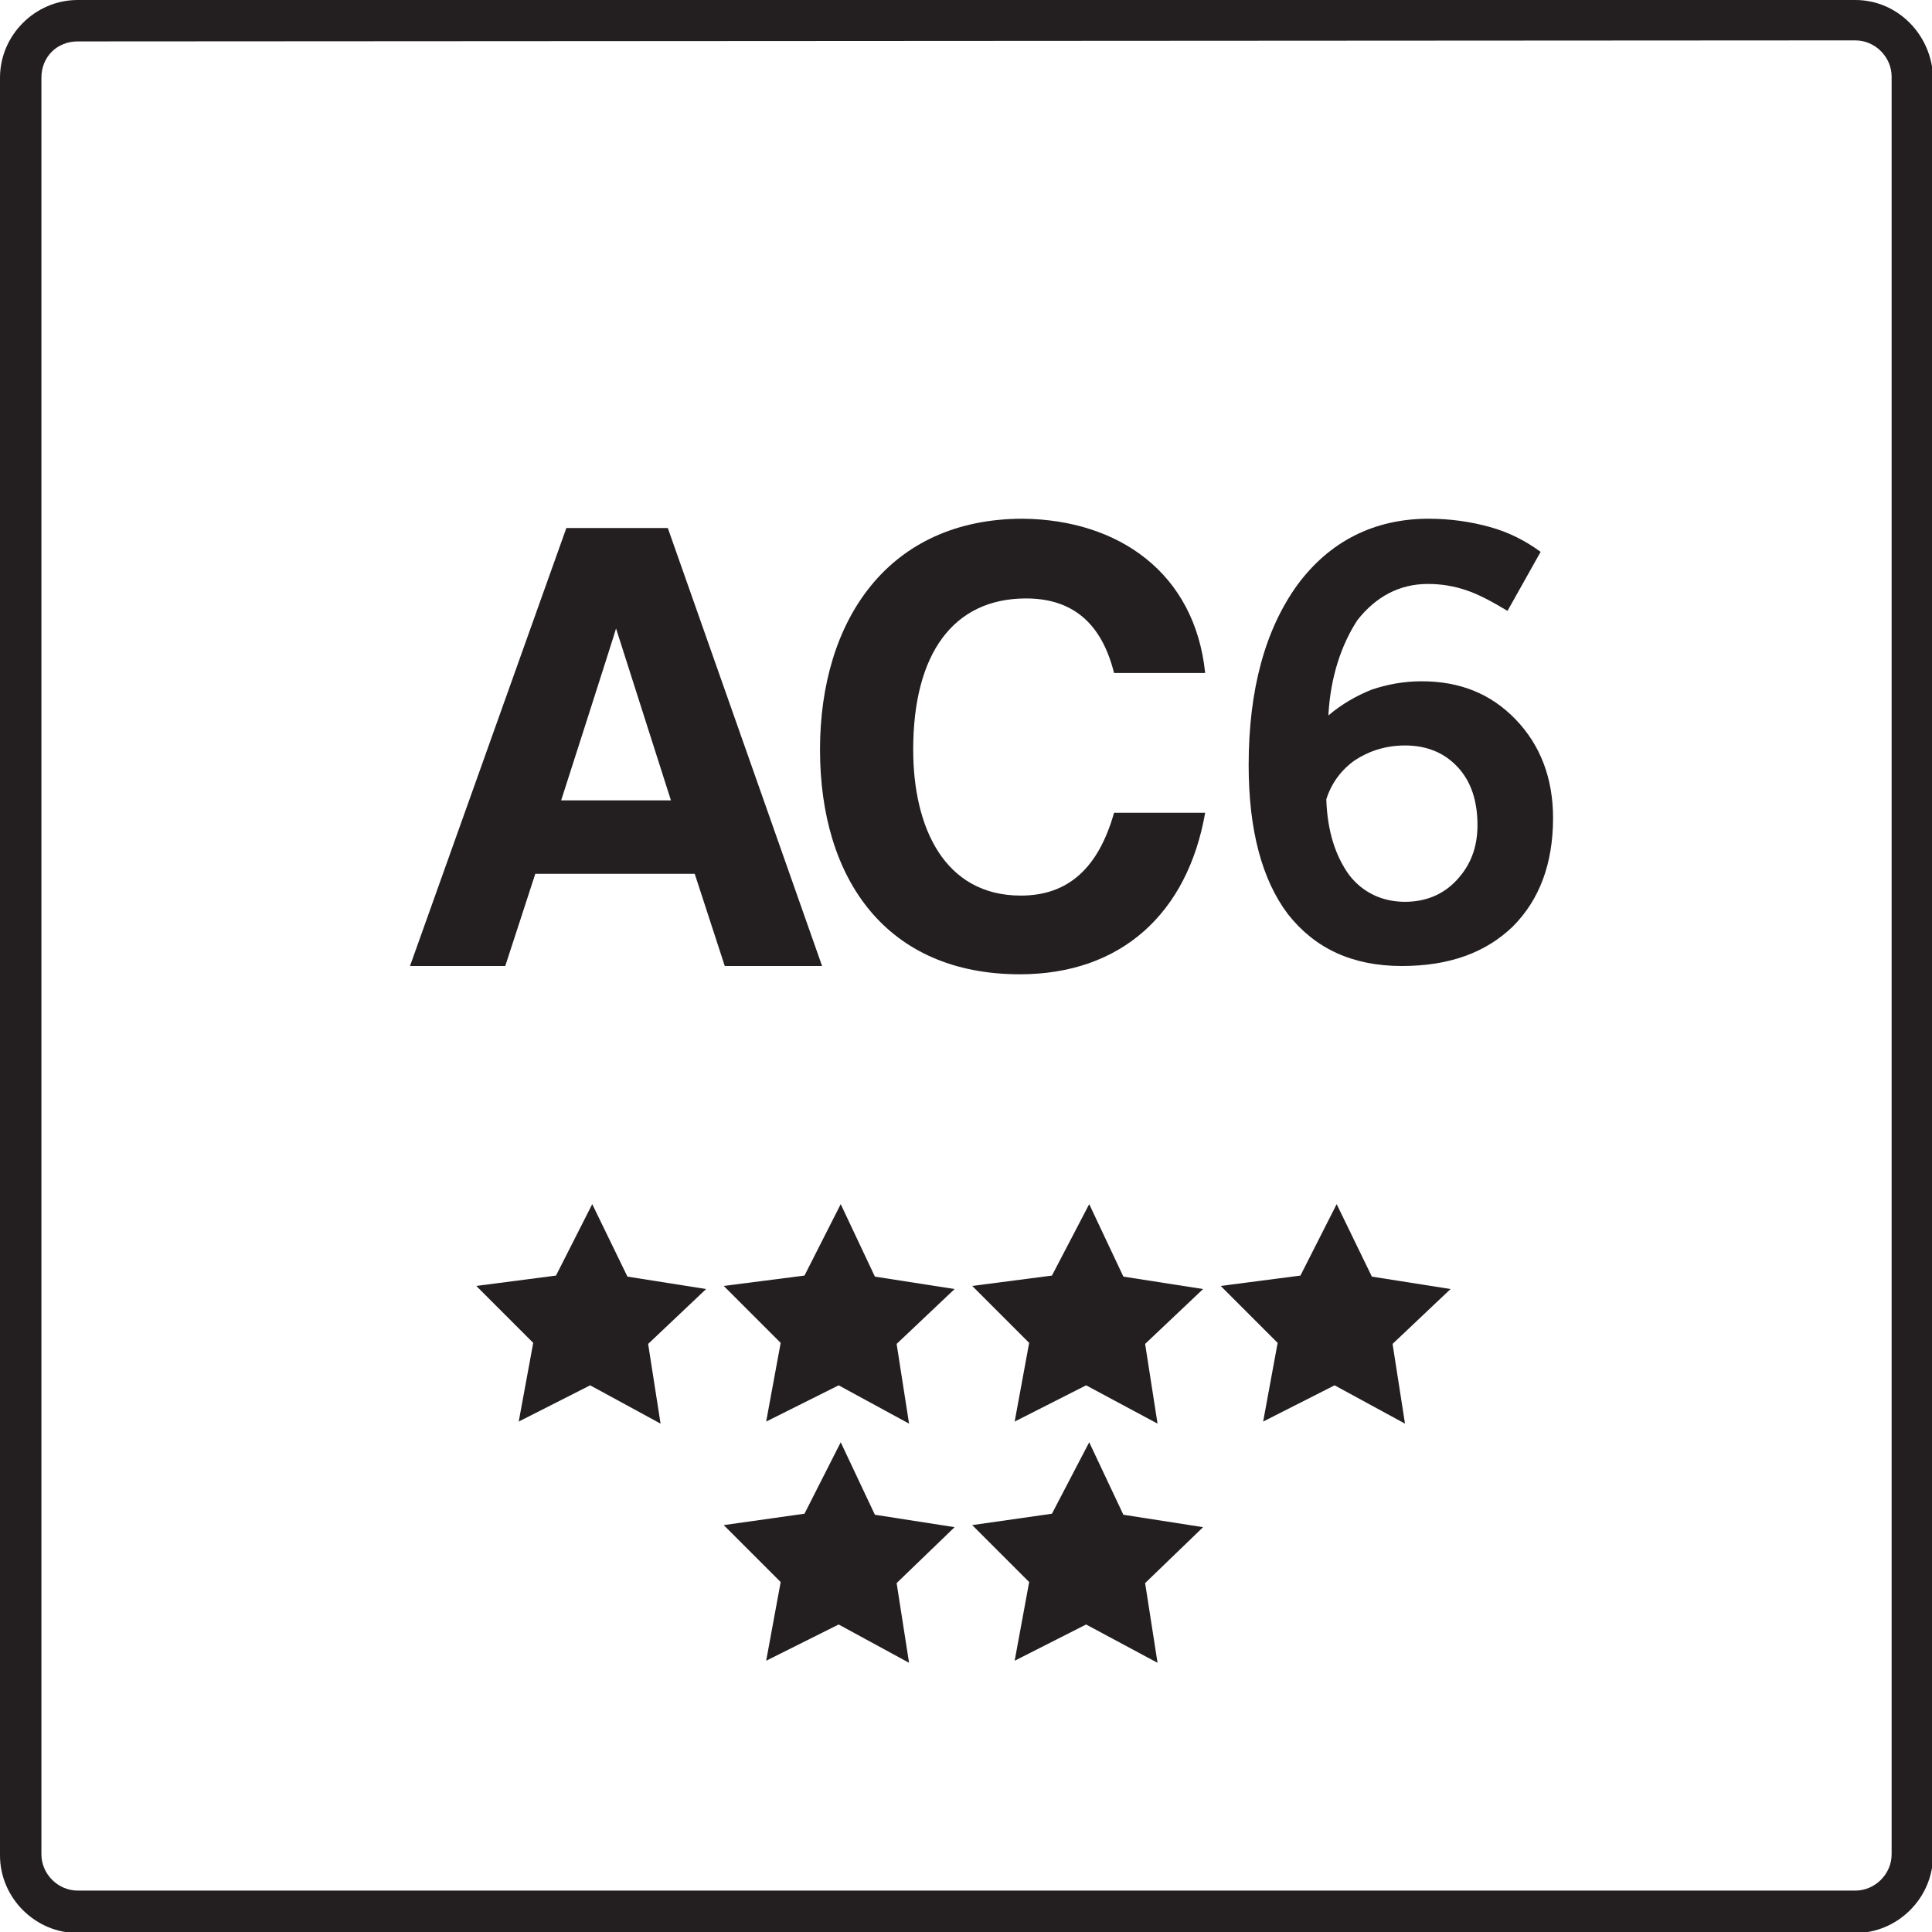
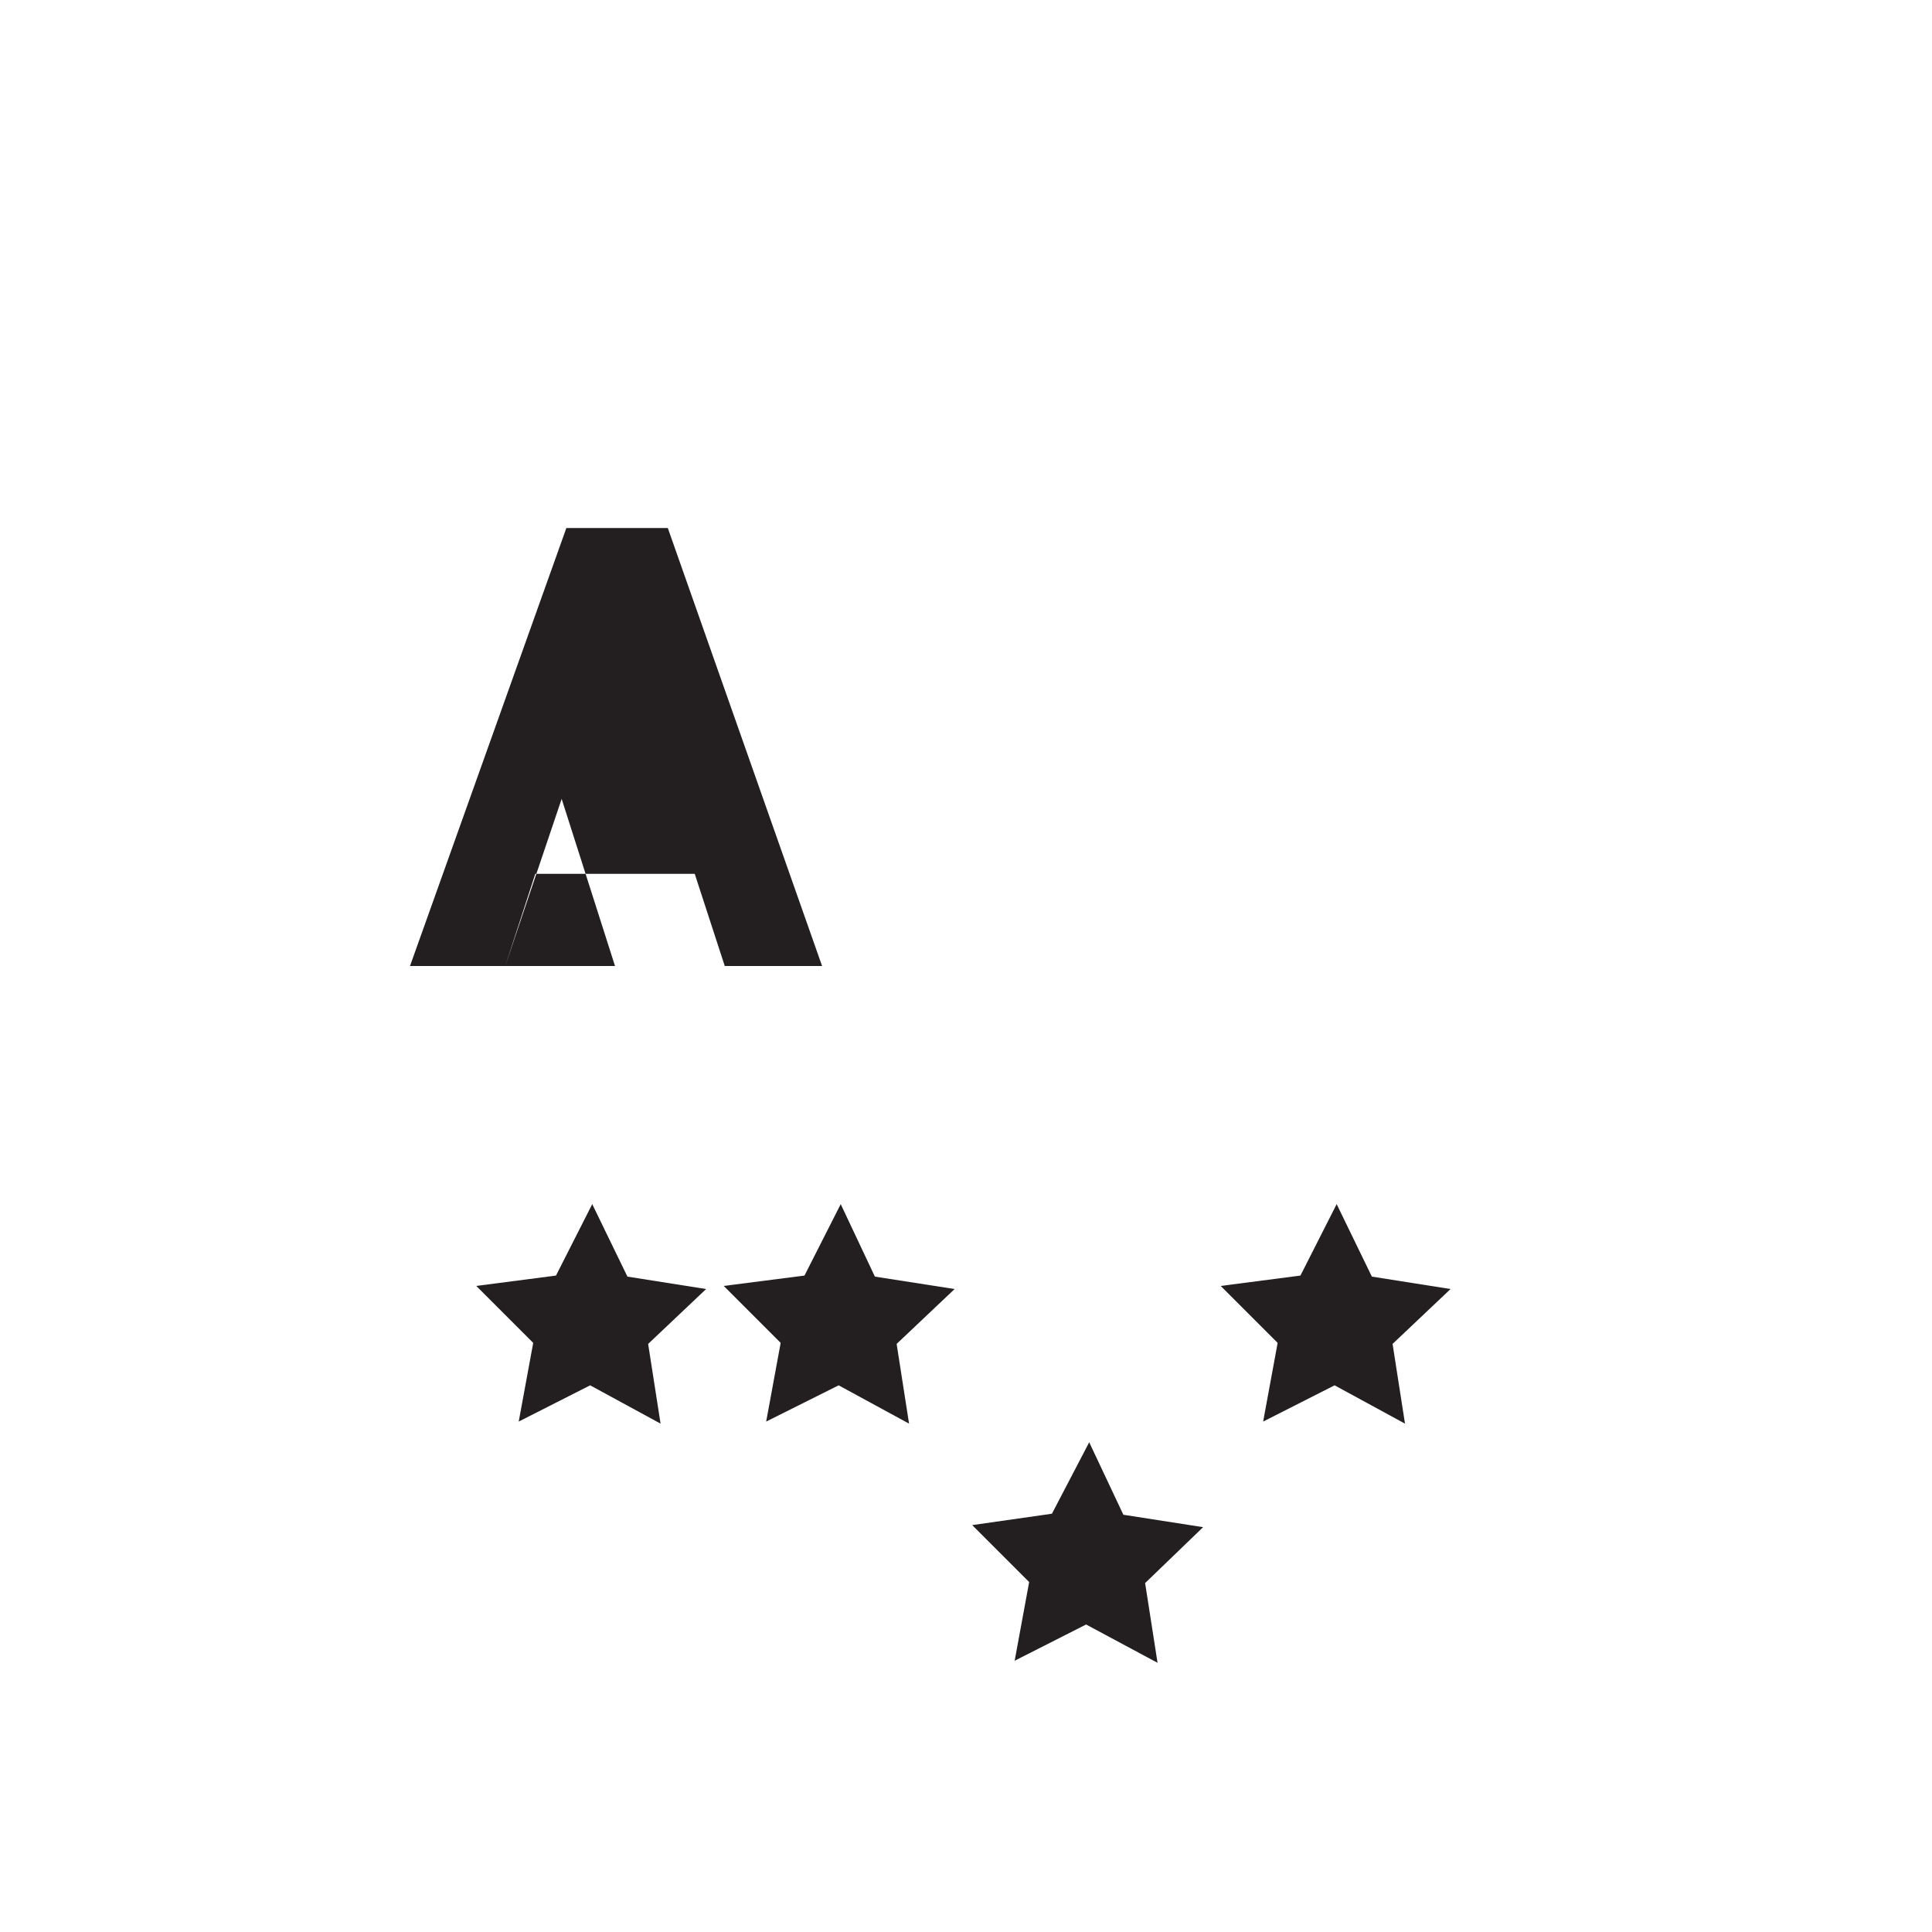
<svg xmlns="http://www.w3.org/2000/svg" version="1.1" id="Layer_1" x="0px" y="0px" viewBox="0 0 186.6 186.6" style="enable-background:new 0 0 186.6 186.6;" xml:space="preserve">
  <style type="text/css">
	.st0{fill:#231F20;}
</style>
-   <path class="st0" d="M179.2,3.9c1.9,0,3.5,1.6,3.5,3.5v171.7c0,1.9-1.6,3.5-3.5,3.5H7.5c-1.9,0-3.5-1.6-3.5-3.5V7.5  C4,5.5,5.5,4,7.5,4L179.2,3.9 M179.2,0H7.5C3.4,0,0,3.4,0,7.5v171.7c0,4.1,3.4,7.5,7.5,7.5h171.7c4.1,0,7.5-3.4,7.5-7.5V7.5  C186.6,3.4,183.3,0,179.2,0L179.2,0z" />
  <g>
    <polygon class="st0" points="60.6,123.3 57.2,116.3 53.7,123.2 46,124.2 51.5,129.7 50.1,137.3 57,133.8 63.8,137.5 62.6,129.8    68.2,124.5  " />
    <polygon class="st0" points="84.5,123.3 81.2,116.3 77.7,123.2 69.9,124.2 75.4,129.7 74,137.3 81,133.8 87.8,137.5 86.6,129.8    92.2,124.5  " />
-     <polygon class="st0" points="108.5,123.3 105.2,116.3 101.6,123.2 93.9,124.2 99.4,129.7 98,137.3 104.9,133.8 111.8,137.5    110.6,129.8 116.2,124.5  " />
    <polygon class="st0" points="140.1,124.5 132.5,123.3 129.1,116.3 125.6,123.2 117.9,124.2 123.4,129.7 122,137.3 128.9,133.8    135.7,137.5 134.5,129.8  " />
  </g>
  <g>
-     <polygon class="st0" points="84.5,146.3 81.2,139.3 77.7,146.2 69.9,147.3 75.4,152.8 74,160.4 81,156.9 87.8,160.6 86.6,152.9    92.2,147.5  " />
    <polygon class="st0" points="108.5,146.3 105.2,139.3 101.6,146.2 93.9,147.3 99.4,152.8 98,160.4 104.9,156.9 111.8,160.6    110.6,152.9 116.2,147.5  " />
  </g>
  <g>
-     <path class="st0" d="M48.8,93.3h-9.2L54.7,51h9.8l14.9,42.3H70l-2.9-8.9H51.7L48.8,93.3L48.8,93.3z M54.2,77.3h10.6l-5.3-16.6   C59.5,60.8,54.2,77.3,54.2,77.3z" />
-     <path class="st0" d="M116.4,65h-8.8c-1.2-4.8-4-7.2-8.5-7.2c-7,0-10.9,5.3-10.9,14.6c0,7.5,3,14.1,10.4,14.1c4.6,0,7.5-2.7,9-8h8.8   c-1.7,9.7-8.1,15.6-17.9,15.6c-12.9,0-19.3-9.2-19.3-21.7s6.6-22.3,19.6-22.3C108,50.2,115.4,55.3,116.4,65L116.4,65z" />
+     <path class="st0" d="M48.8,93.3h-9.2L54.7,51h9.8l14.9,42.3H70l-2.9-8.9H51.7L48.8,93.3L48.8,93.3z h10.6l-5.3-16.6   C59.5,60.8,54.2,77.3,54.2,77.3z" />
    <g>
-       <path class="st0" d="M128.3,69.1c1.3-1.1,2.7-1.9,4.2-2.5c1.5-0.5,3.1-0.8,4.8-0.8c3.7,0,6.7,1.2,9.1,3.7c2.4,2.5,3.6,5.7,3.6,9.5    c0,4.4-1.3,7.9-3.9,10.5c-2.6,2.5-6.1,3.8-10.7,3.8c-4.8,0-8.4-1.7-11-5c-2.5-3.3-3.8-8.1-3.8-14.4c0-7.3,1.6-13.1,4.7-17.4    c3.1-4.2,7.4-6.4,12.7-6.4c2.1,0,4.1,0.3,5.9,0.8c1.8,0.5,3.4,1.3,4.9,2.4l-3.2,5.7c-1.5-0.9-2.8-1.6-4-2    c-1.2-0.4-2.4-0.6-3.7-0.6c-2.7,0-5,1.2-6.8,3.5C129.6,62.2,128.5,65.3,128.3,69.1z M128.1,77.2c0.1,3.1,0.9,5.5,2.2,7.3    c1.3,1.7,3.2,2.6,5.4,2.6c2,0,3.7-0.7,5-2.1c1.3-1.4,2-3.1,2-5.3c0-2.3-0.6-4.2-1.9-5.6c-1.3-1.4-3-2.1-5.1-2.1    c-1.8,0-3.4,0.5-4.8,1.4C129.6,74.3,128.6,75.6,128.1,77.2z" />
-     </g>
+       </g>
  </g>
</svg>